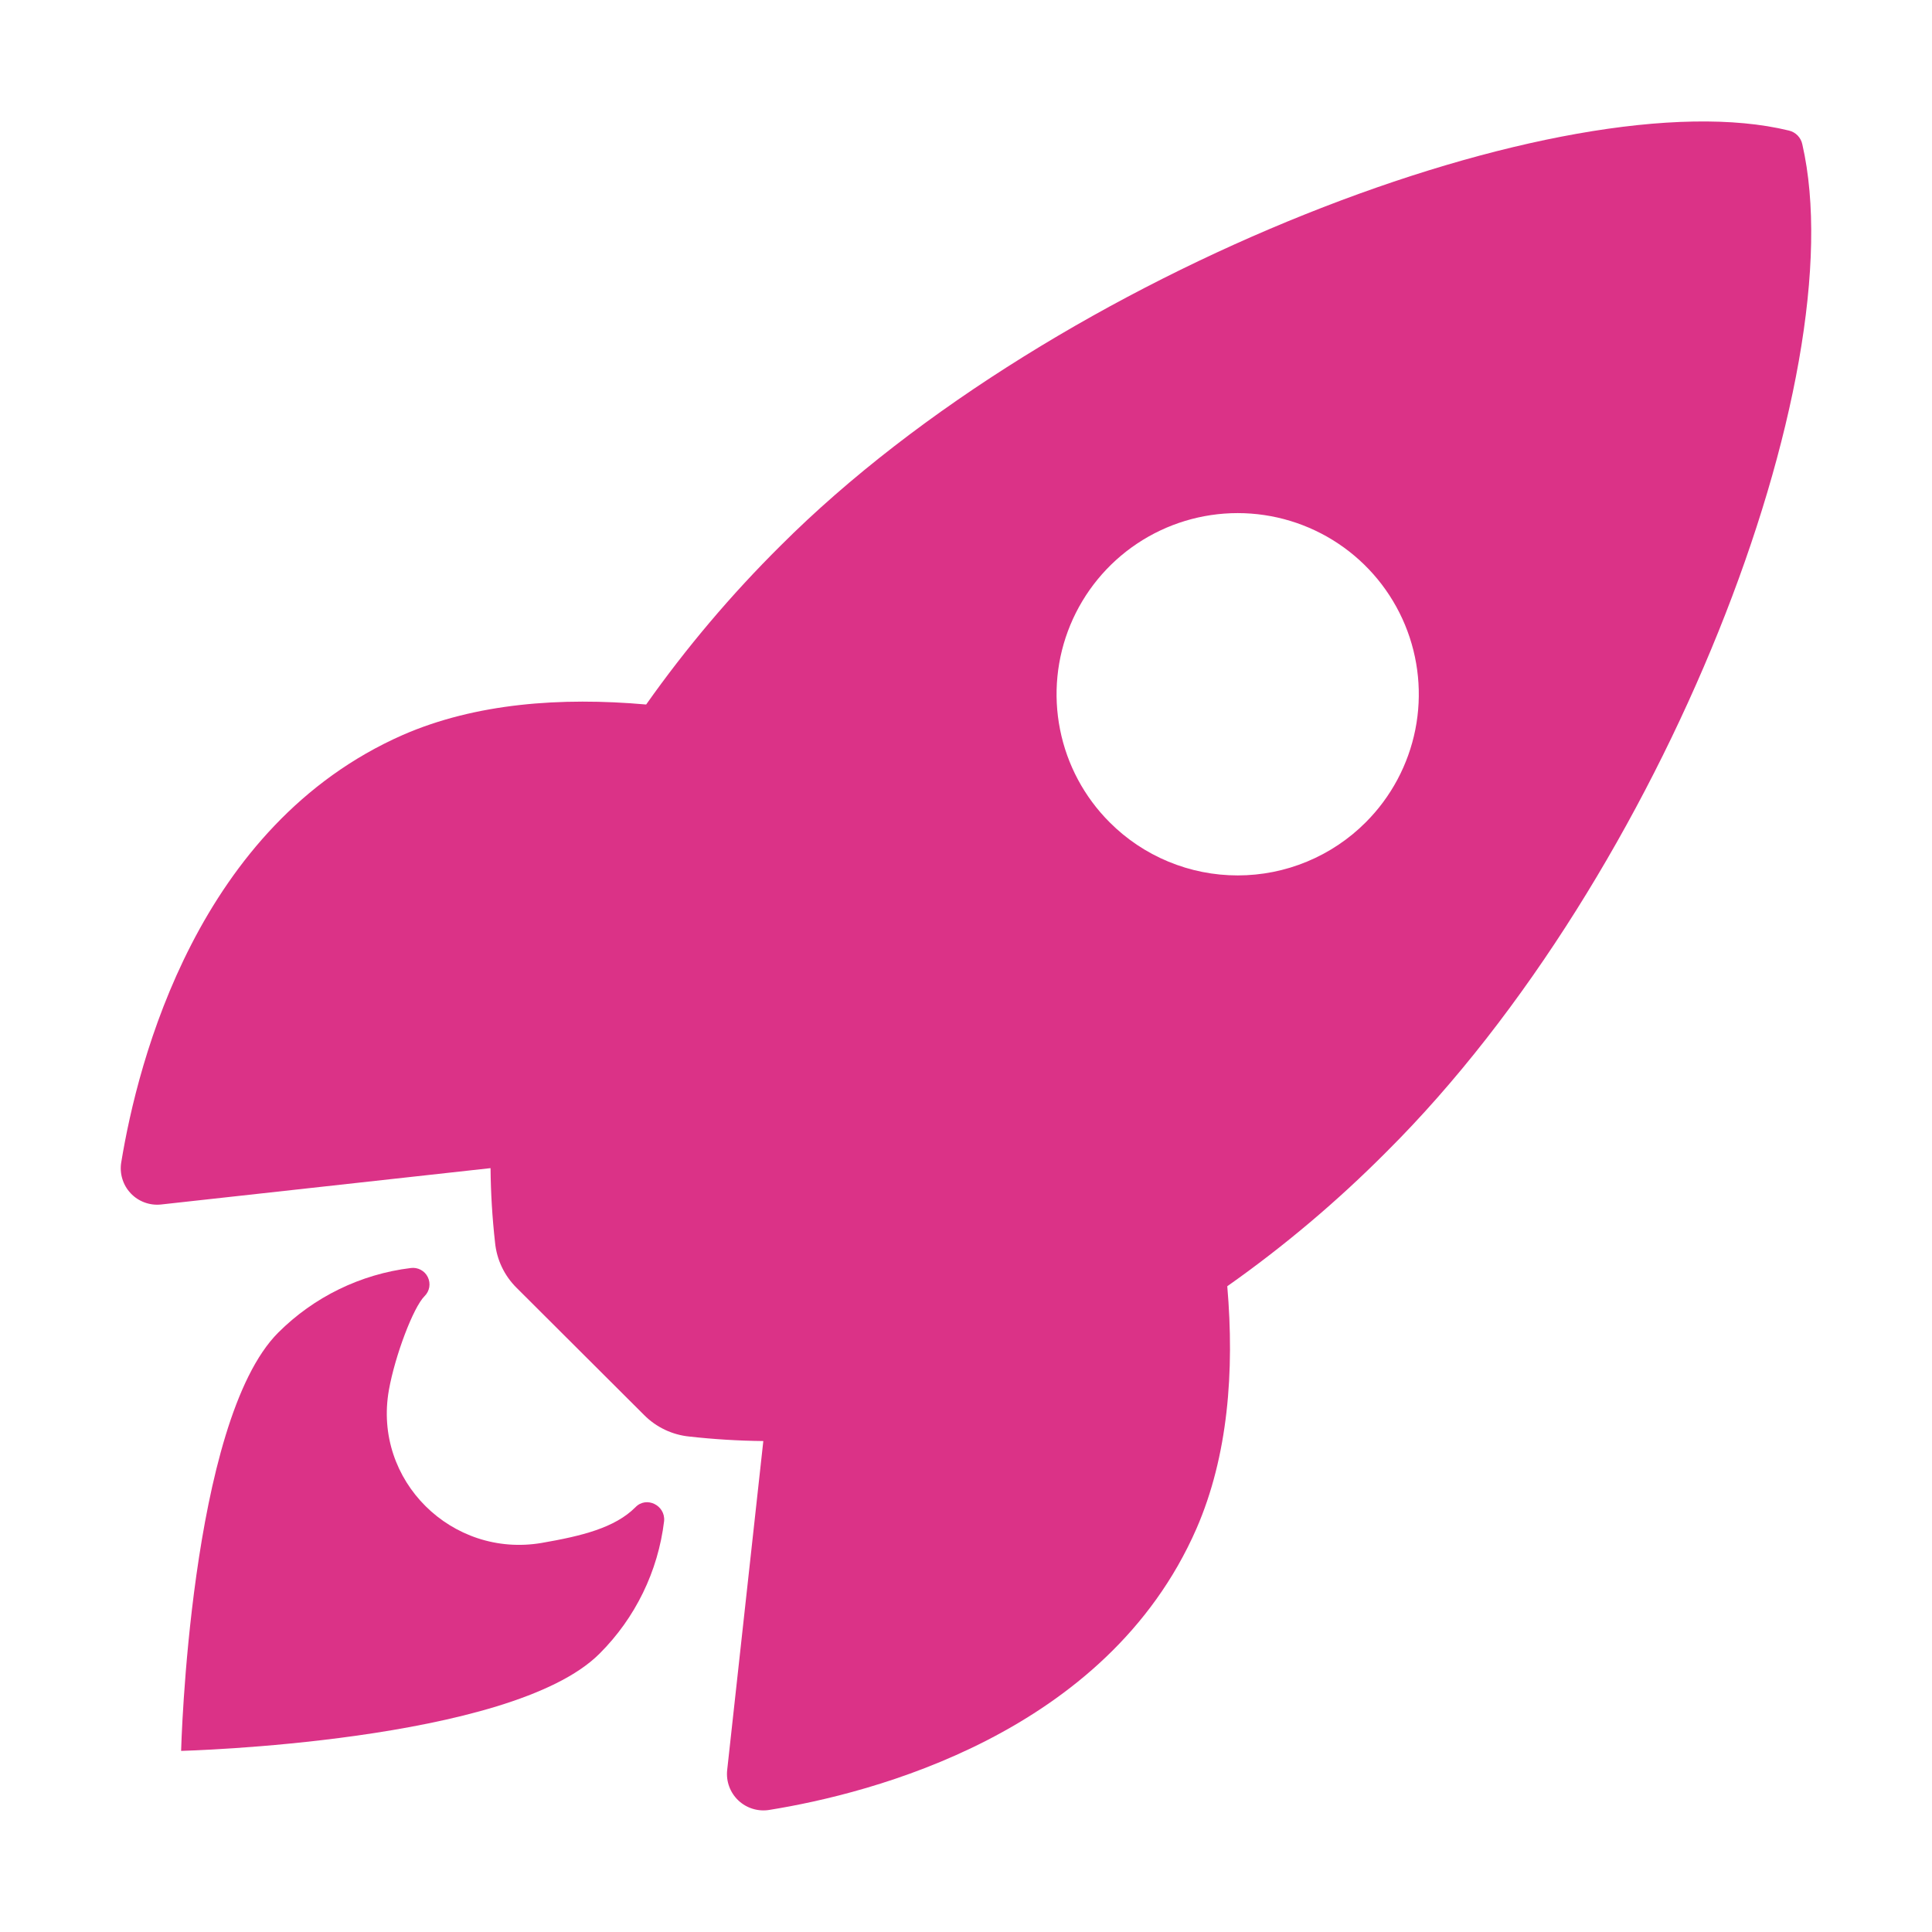
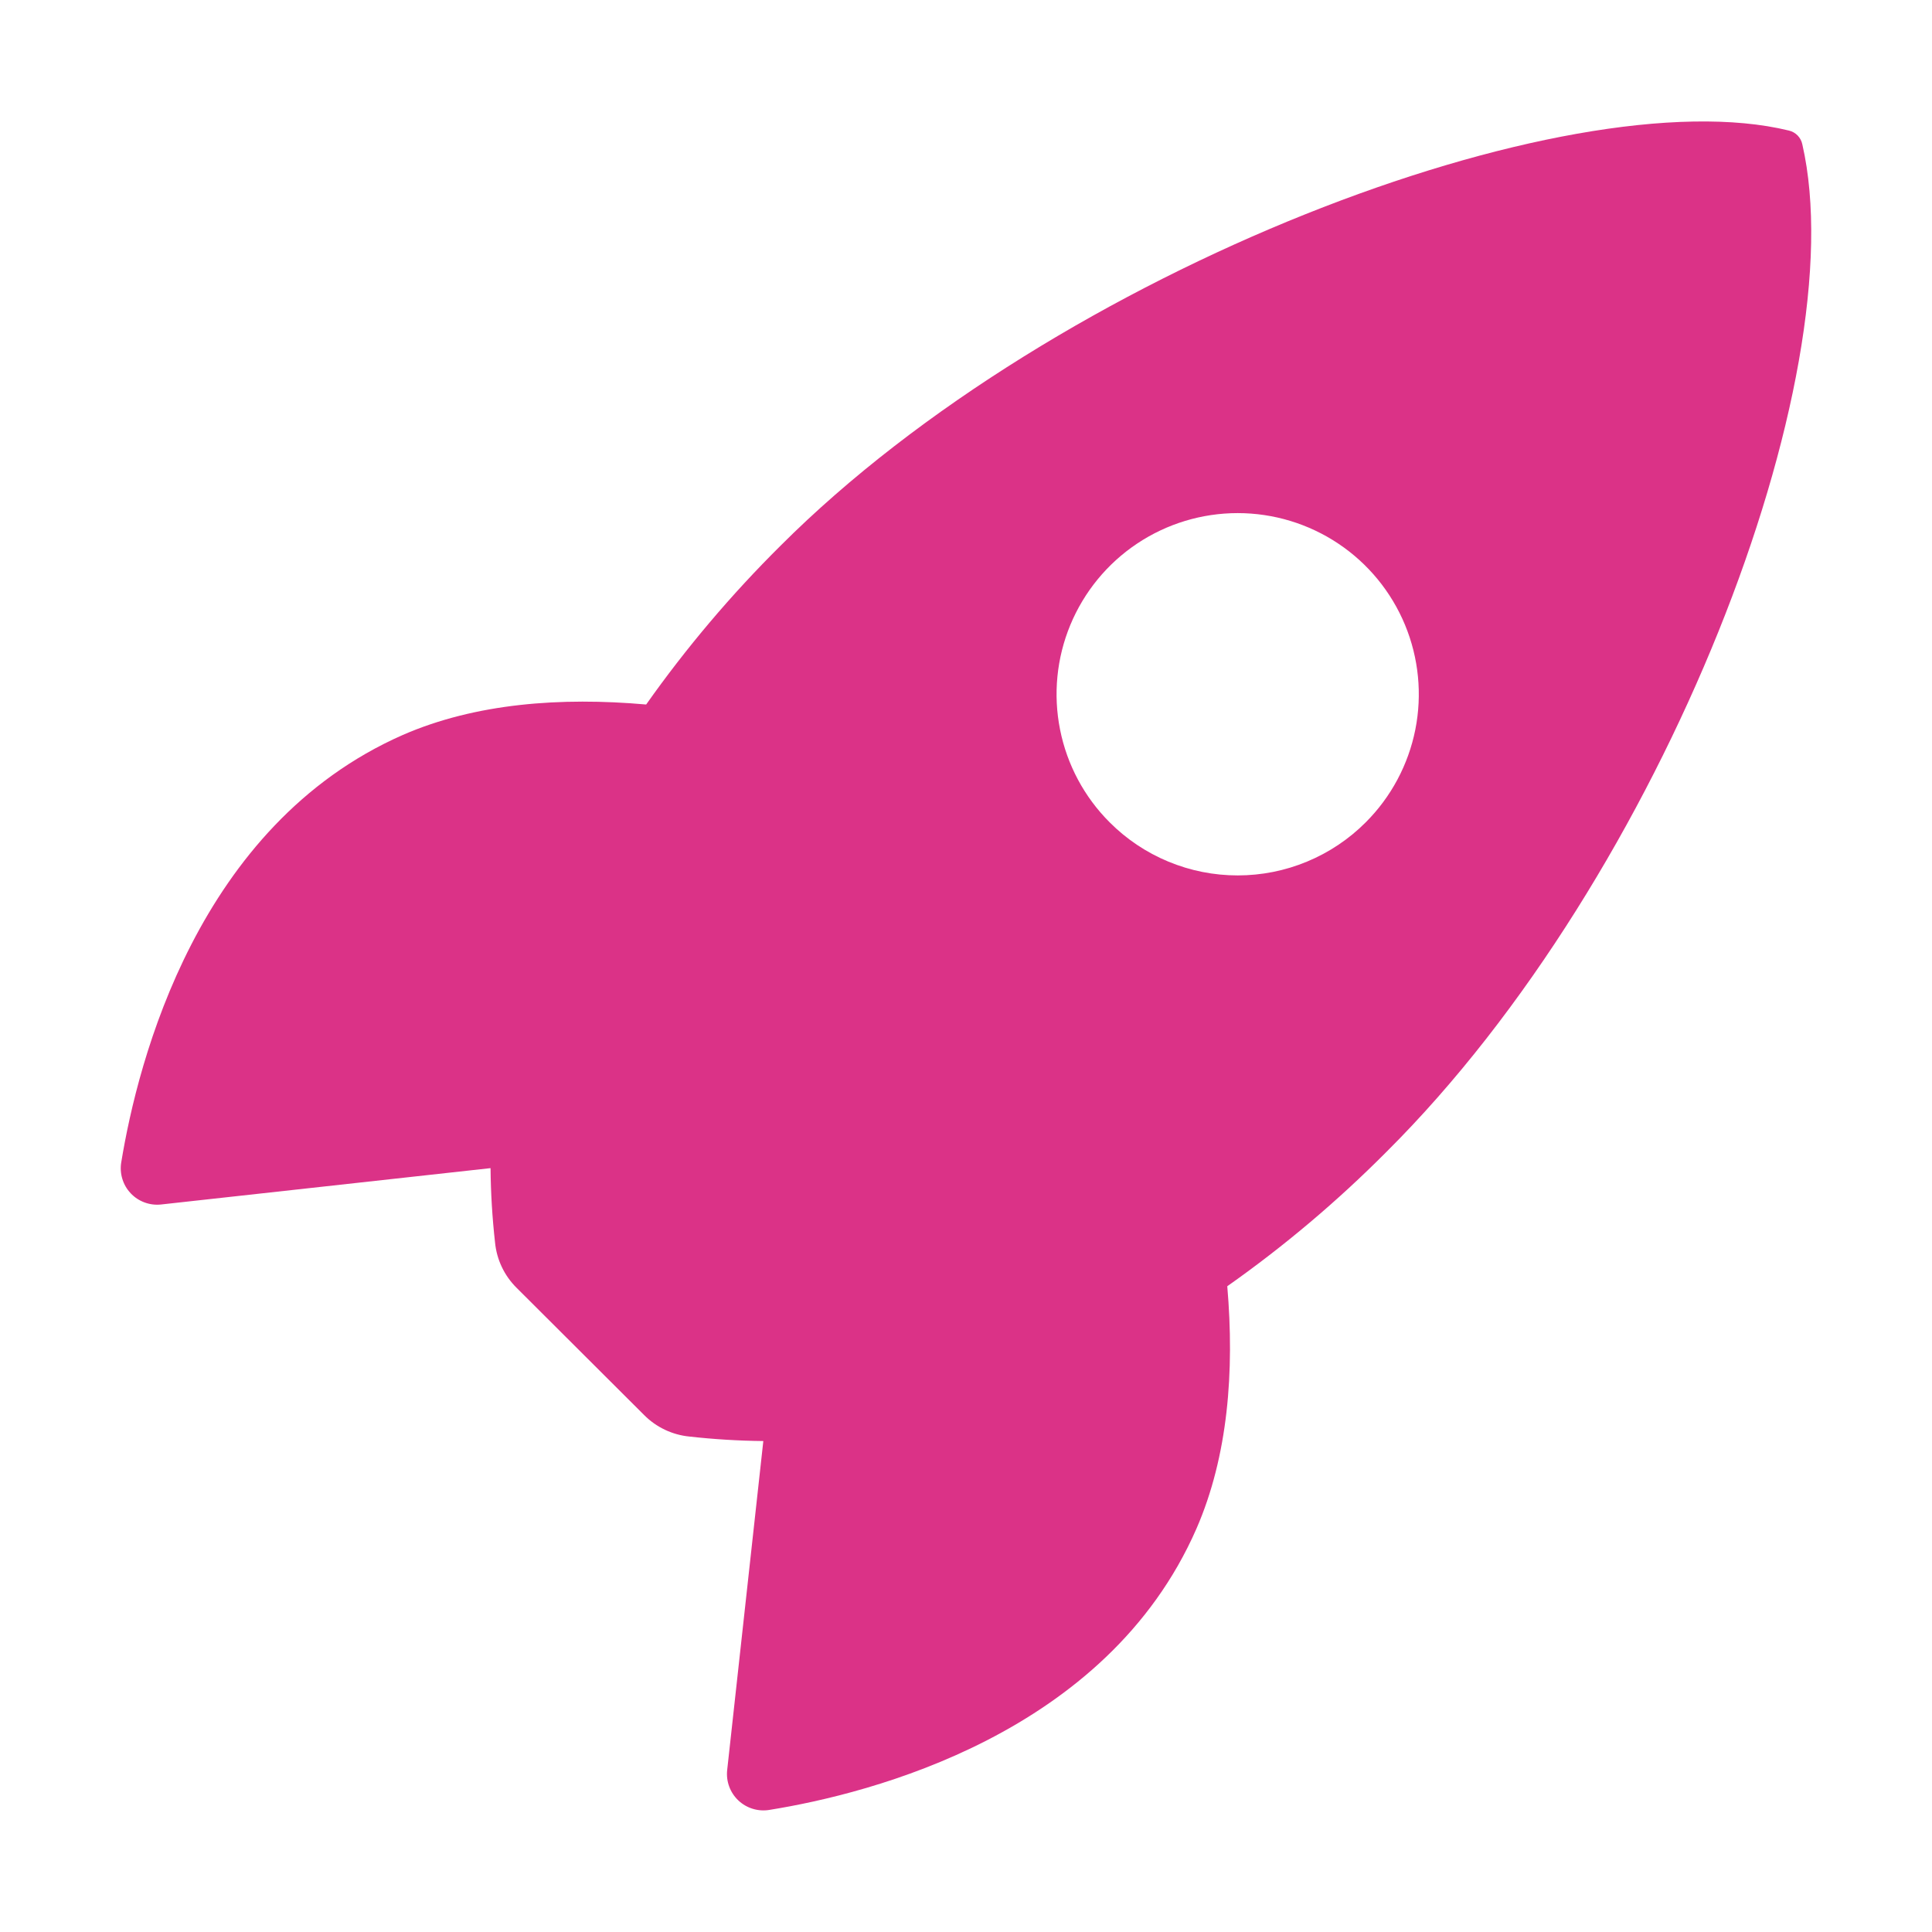
<svg xmlns="http://www.w3.org/2000/svg" width="86" height="86" viewBox="0 0 86 86" fill="none">
  <path d="M80.228 6.427C80.198 6.278 80.125 6.141 80.02 6.032C79.914 5.923 79.78 5.847 79.632 5.812C69.794 3.406 47.063 11.978 34.748 24.288C32.551 26.467 30.549 28.833 28.763 31.36C24.965 31.024 21.167 31.304 17.931 32.715C8.798 36.735 6.139 47.223 5.398 51.734C5.356 51.981 5.372 52.235 5.445 52.474C5.517 52.714 5.644 52.934 5.816 53.116C5.988 53.299 6.2 53.439 6.435 53.525C6.67 53.612 6.921 53.643 7.17 53.616L21.836 51.998C21.846 53.104 21.913 54.208 22.036 55.307C22.11 56.07 22.448 56.783 22.993 57.323L28.672 62.988C29.212 63.532 29.925 63.871 30.688 63.946C31.781 64.068 32.879 64.135 33.978 64.146L32.369 78.793C32.342 79.041 32.373 79.293 32.46 79.528C32.547 79.763 32.687 79.975 32.869 80.146C33.052 80.318 33.271 80.445 33.511 80.517C33.75 80.59 34.004 80.606 34.25 80.565C38.754 79.842 49.26 77.183 53.256 68.051C54.667 64.814 54.956 61.035 54.63 57.255C57.163 55.47 59.535 53.467 61.72 51.269C74.074 38.977 82.597 16.753 80.228 6.427ZM49.395 36.605C48.266 35.478 47.498 34.041 47.187 32.477C46.875 30.913 47.034 29.292 47.644 27.818C48.255 26.345 49.288 25.085 50.614 24.199C51.94 23.313 53.499 22.84 55.094 22.84C56.688 22.84 58.248 23.313 59.574 24.199C60.9 25.085 61.933 26.345 62.543 27.818C63.153 29.292 63.312 30.913 63.001 32.477C62.689 34.041 61.921 35.478 60.793 36.605C60.045 37.355 59.156 37.949 58.178 38.354C57.201 38.76 56.152 38.968 55.094 38.968C54.035 38.968 52.987 38.76 52.009 38.354C51.031 37.949 50.142 37.355 49.395 36.605Z" fill="#DB3287" />
-   <path d="M28.286 67.092C27.366 68.014 25.889 68.373 24.112 68.681C20.119 69.361 16.594 65.911 17.311 61.875C17.585 60.344 18.394 58.2 18.898 57.696C19.008 57.588 19.082 57.448 19.108 57.296C19.134 57.144 19.111 56.987 19.043 56.849C18.976 56.71 18.866 56.596 18.73 56.524C18.593 56.451 18.438 56.423 18.285 56.444C16.052 56.717 13.975 57.73 12.384 59.32C8.435 63.272 8.062 77.938 8.062 77.938C8.062 77.938 22.736 77.565 26.685 73.612C28.28 72.023 29.294 69.942 29.562 67.707C29.625 67.004 28.77 66.586 28.286 67.092V67.092Z" fill="#DB3287" />
</svg>